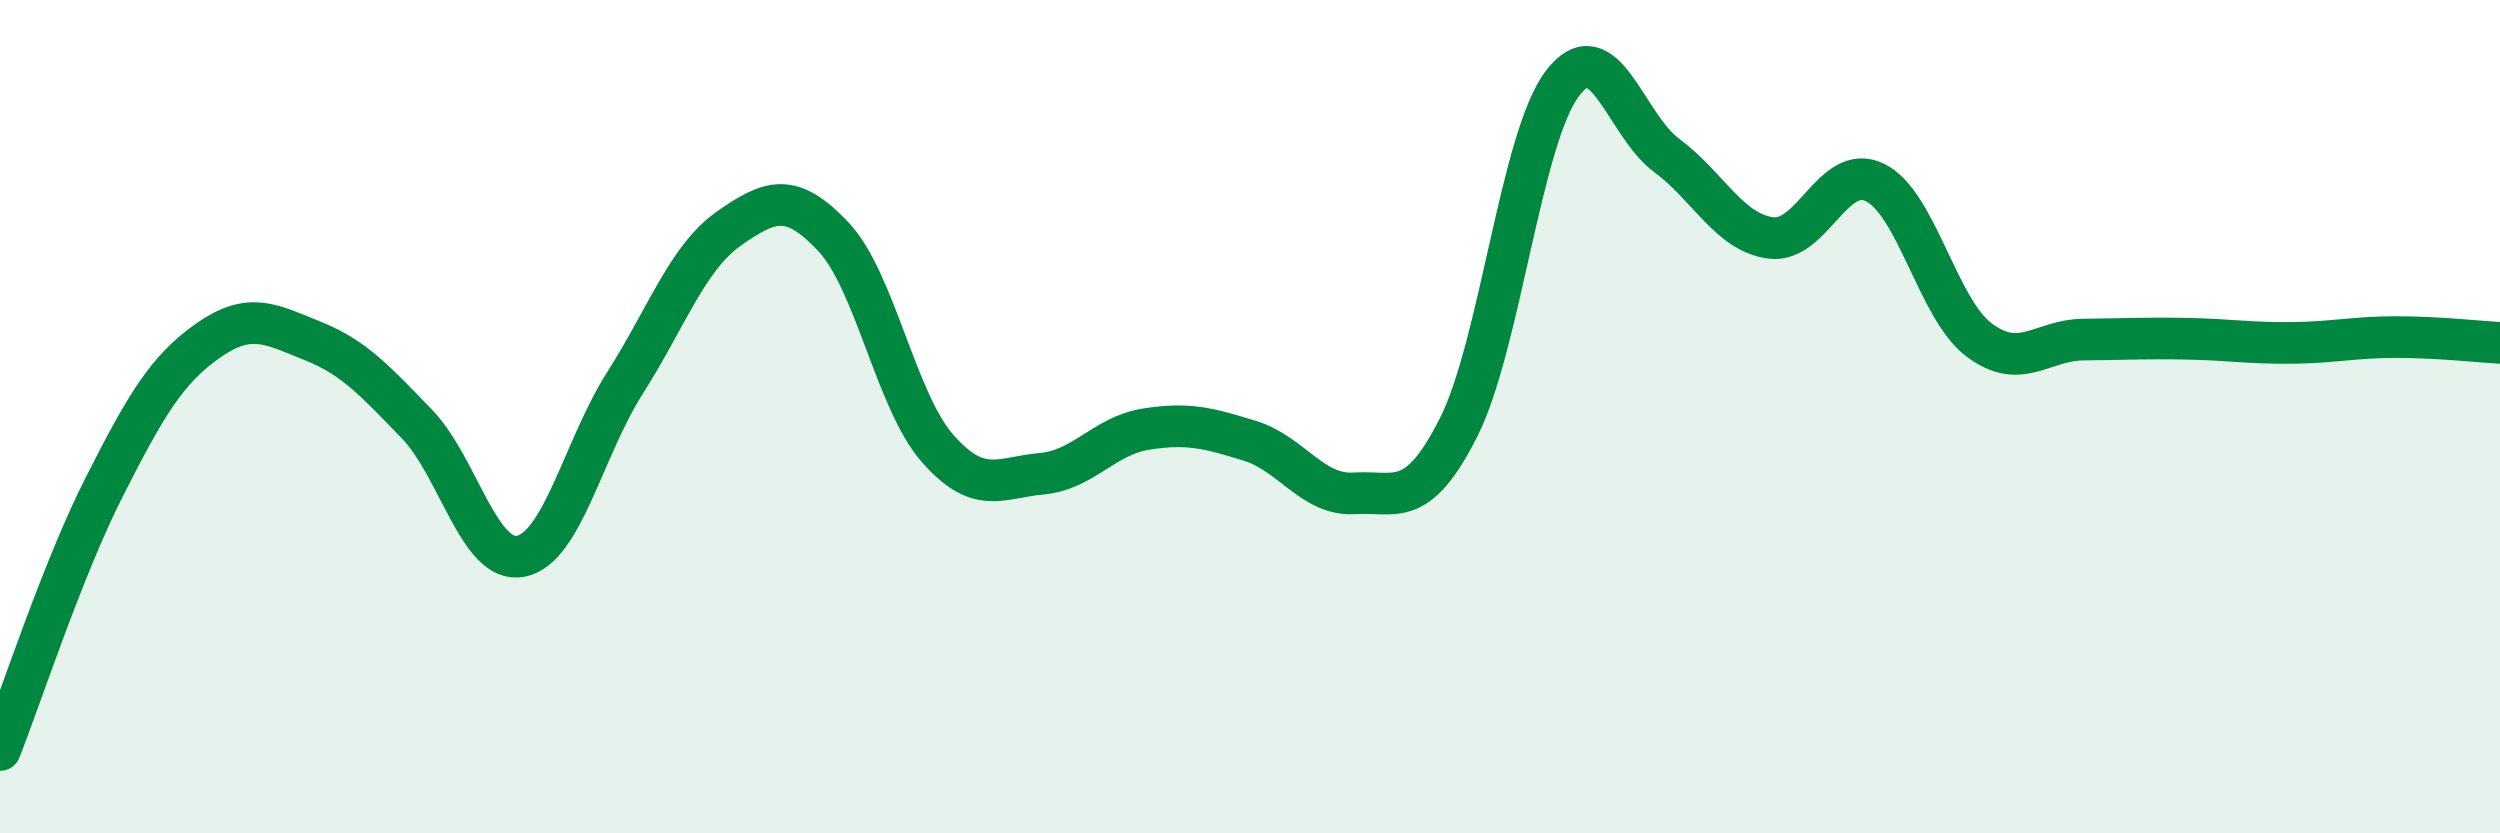
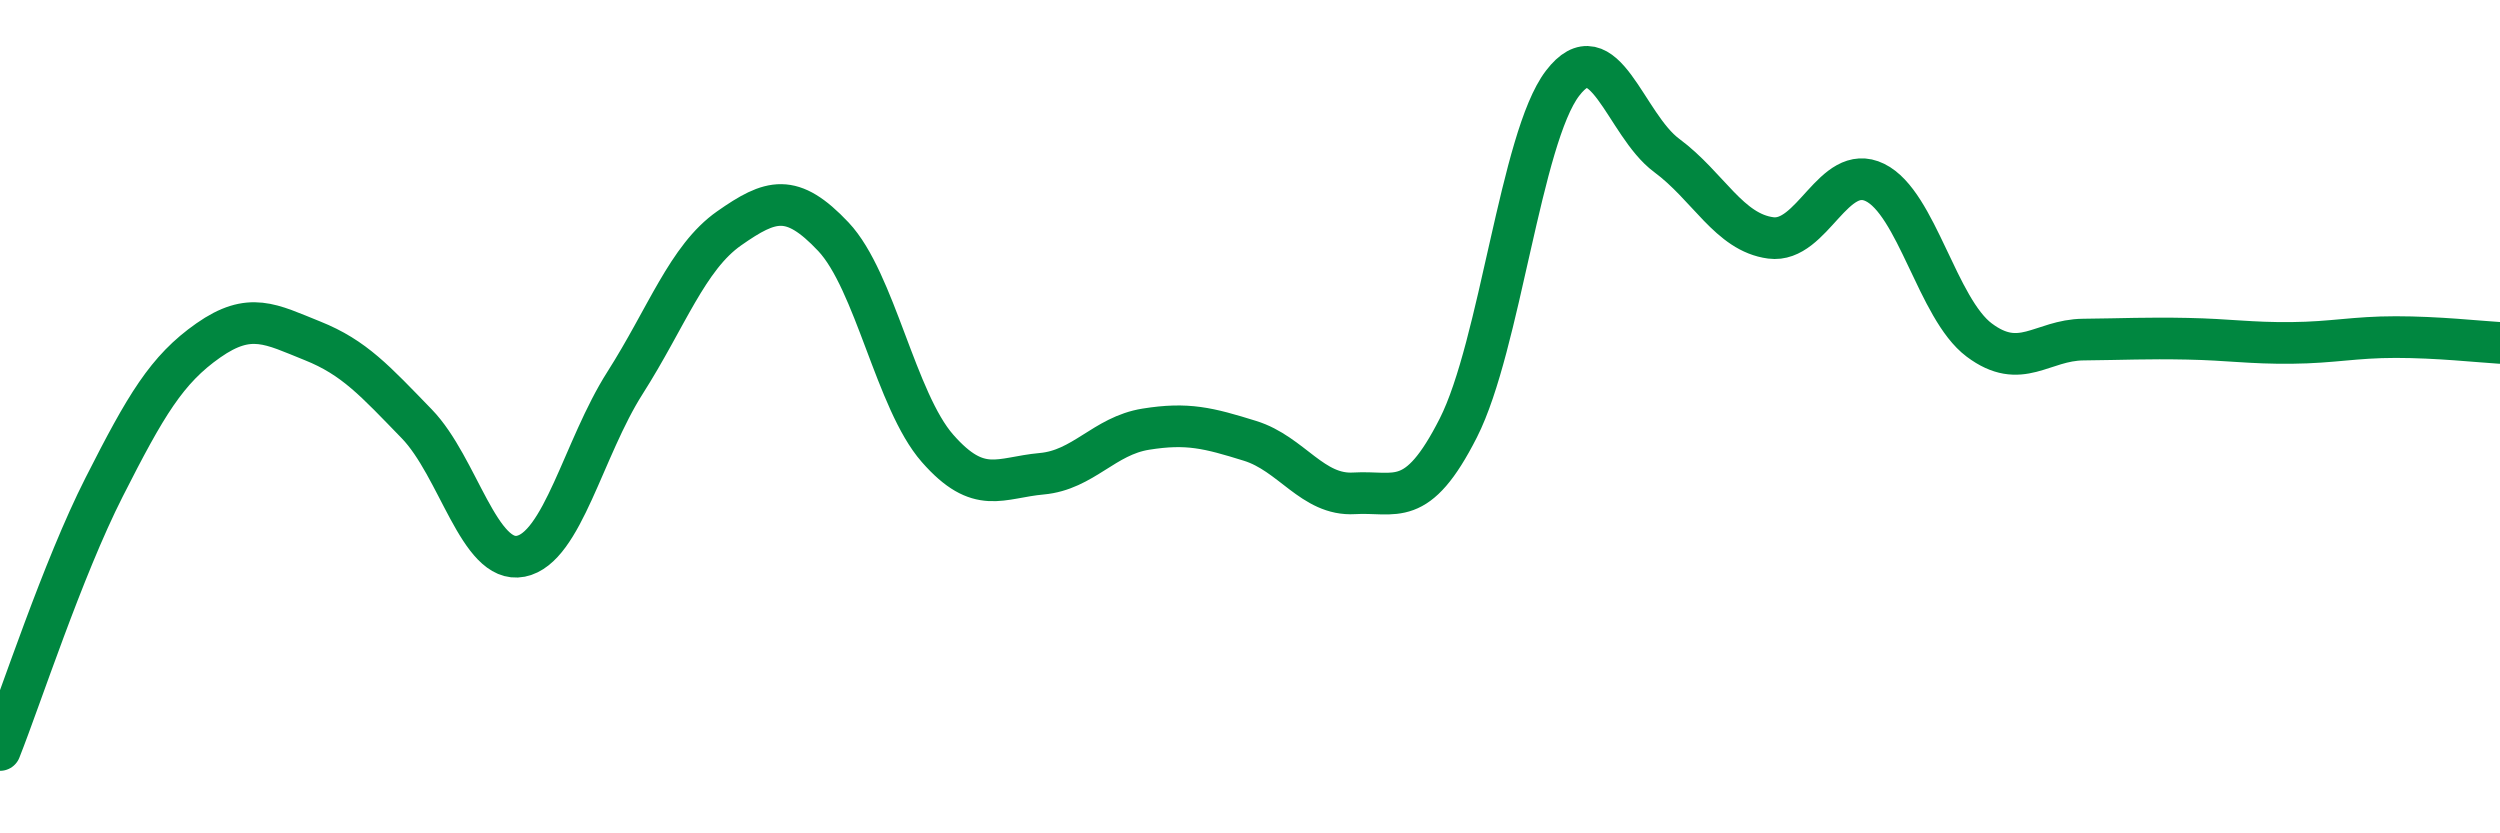
<svg xmlns="http://www.w3.org/2000/svg" width="60" height="20" viewBox="0 0 60 20">
-   <path d="M 0,18 C 0.5,16.74 1.5,13.66 2.5,11.69 C 3.5,9.72 4,8.87 5,8.17 C 6,7.47 6.5,7.78 7.5,8.18 C 8.5,8.58 9,9.14 10,10.17 C 11,11.2 11.5,13.55 12.5,13.35 C 13.5,13.15 14,10.76 15,9.19 C 16,7.62 16.5,6.18 17.5,5.48 C 18.5,4.78 19,4.62 20,5.68 C 21,6.74 21.5,9.62 22.5,10.76 C 23.5,11.9 24,11.46 25,11.37 C 26,11.28 26.5,10.46 27.5,10.3 C 28.5,10.14 29,10.27 30,10.58 C 31,10.89 31.5,11.9 32.5,11.84 C 33.5,11.78 34,12.24 35,10.27 C 36,8.3 36.5,3.31 37.5,2 C 38.5,0.69 39,2.99 40,3.73 C 41,4.47 41.5,5.58 42.5,5.71 C 43.5,5.84 44,3.89 45,4.38 C 46,4.87 46.5,7.41 47.5,8.16 C 48.5,8.91 49,8.16 50,8.15 C 51,8.14 51.5,8.11 52.5,8.13 C 53.5,8.15 54,8.24 55,8.23 C 56,8.22 56.5,8.09 57.5,8.09 C 58.5,8.09 59.5,8.2 60,8.23L60 20L0 20Z" fill="#008740" opacity="0.1" stroke-linecap="round" stroke-linejoin="round" />
  <path d="M 0,18 C 0.5,16.74 1.5,13.66 2.5,11.69 C 3.5,9.72 4,8.87 5,8.17 C 6,7.47 6.5,7.78 7.5,8.18 C 8.5,8.58 9,9.14 10,10.17 C 11,11.2 11.5,13.55 12.5,13.35 C 13.5,13.15 14,10.76 15,9.19 C 16,7.62 16.5,6.18 17.5,5.48 C 18.5,4.78 19,4.62 20,5.68 C 21,6.74 21.5,9.62 22.5,10.76 C 23.5,11.9 24,11.46 25,11.37 C 26,11.28 26.5,10.46 27.5,10.3 C 28.5,10.14 29,10.27 30,10.58 C 31,10.89 31.5,11.9 32.5,11.84 C 33.5,11.78 34,12.24 35,10.27 C 36,8.3 36.5,3.31 37.5,2 C 38.5,0.69 39,2.99 40,3.73 C 41,4.47 41.5,5.58 42.5,5.71 C 43.5,5.84 44,3.89 45,4.38 C 46,4.87 46.5,7.41 47.5,8.16 C 48.5,8.91 49,8.16 50,8.15 C 51,8.14 51.5,8.11 52.5,8.13 C 53.5,8.15 54,8.24 55,8.23 C 56,8.22 56.5,8.09 57.5,8.09 C 58.5,8.09 59.5,8.2 60,8.23" stroke="#008740" stroke-width="1" fill="none" stroke-linecap="round" stroke-linejoin="round" />
</svg>